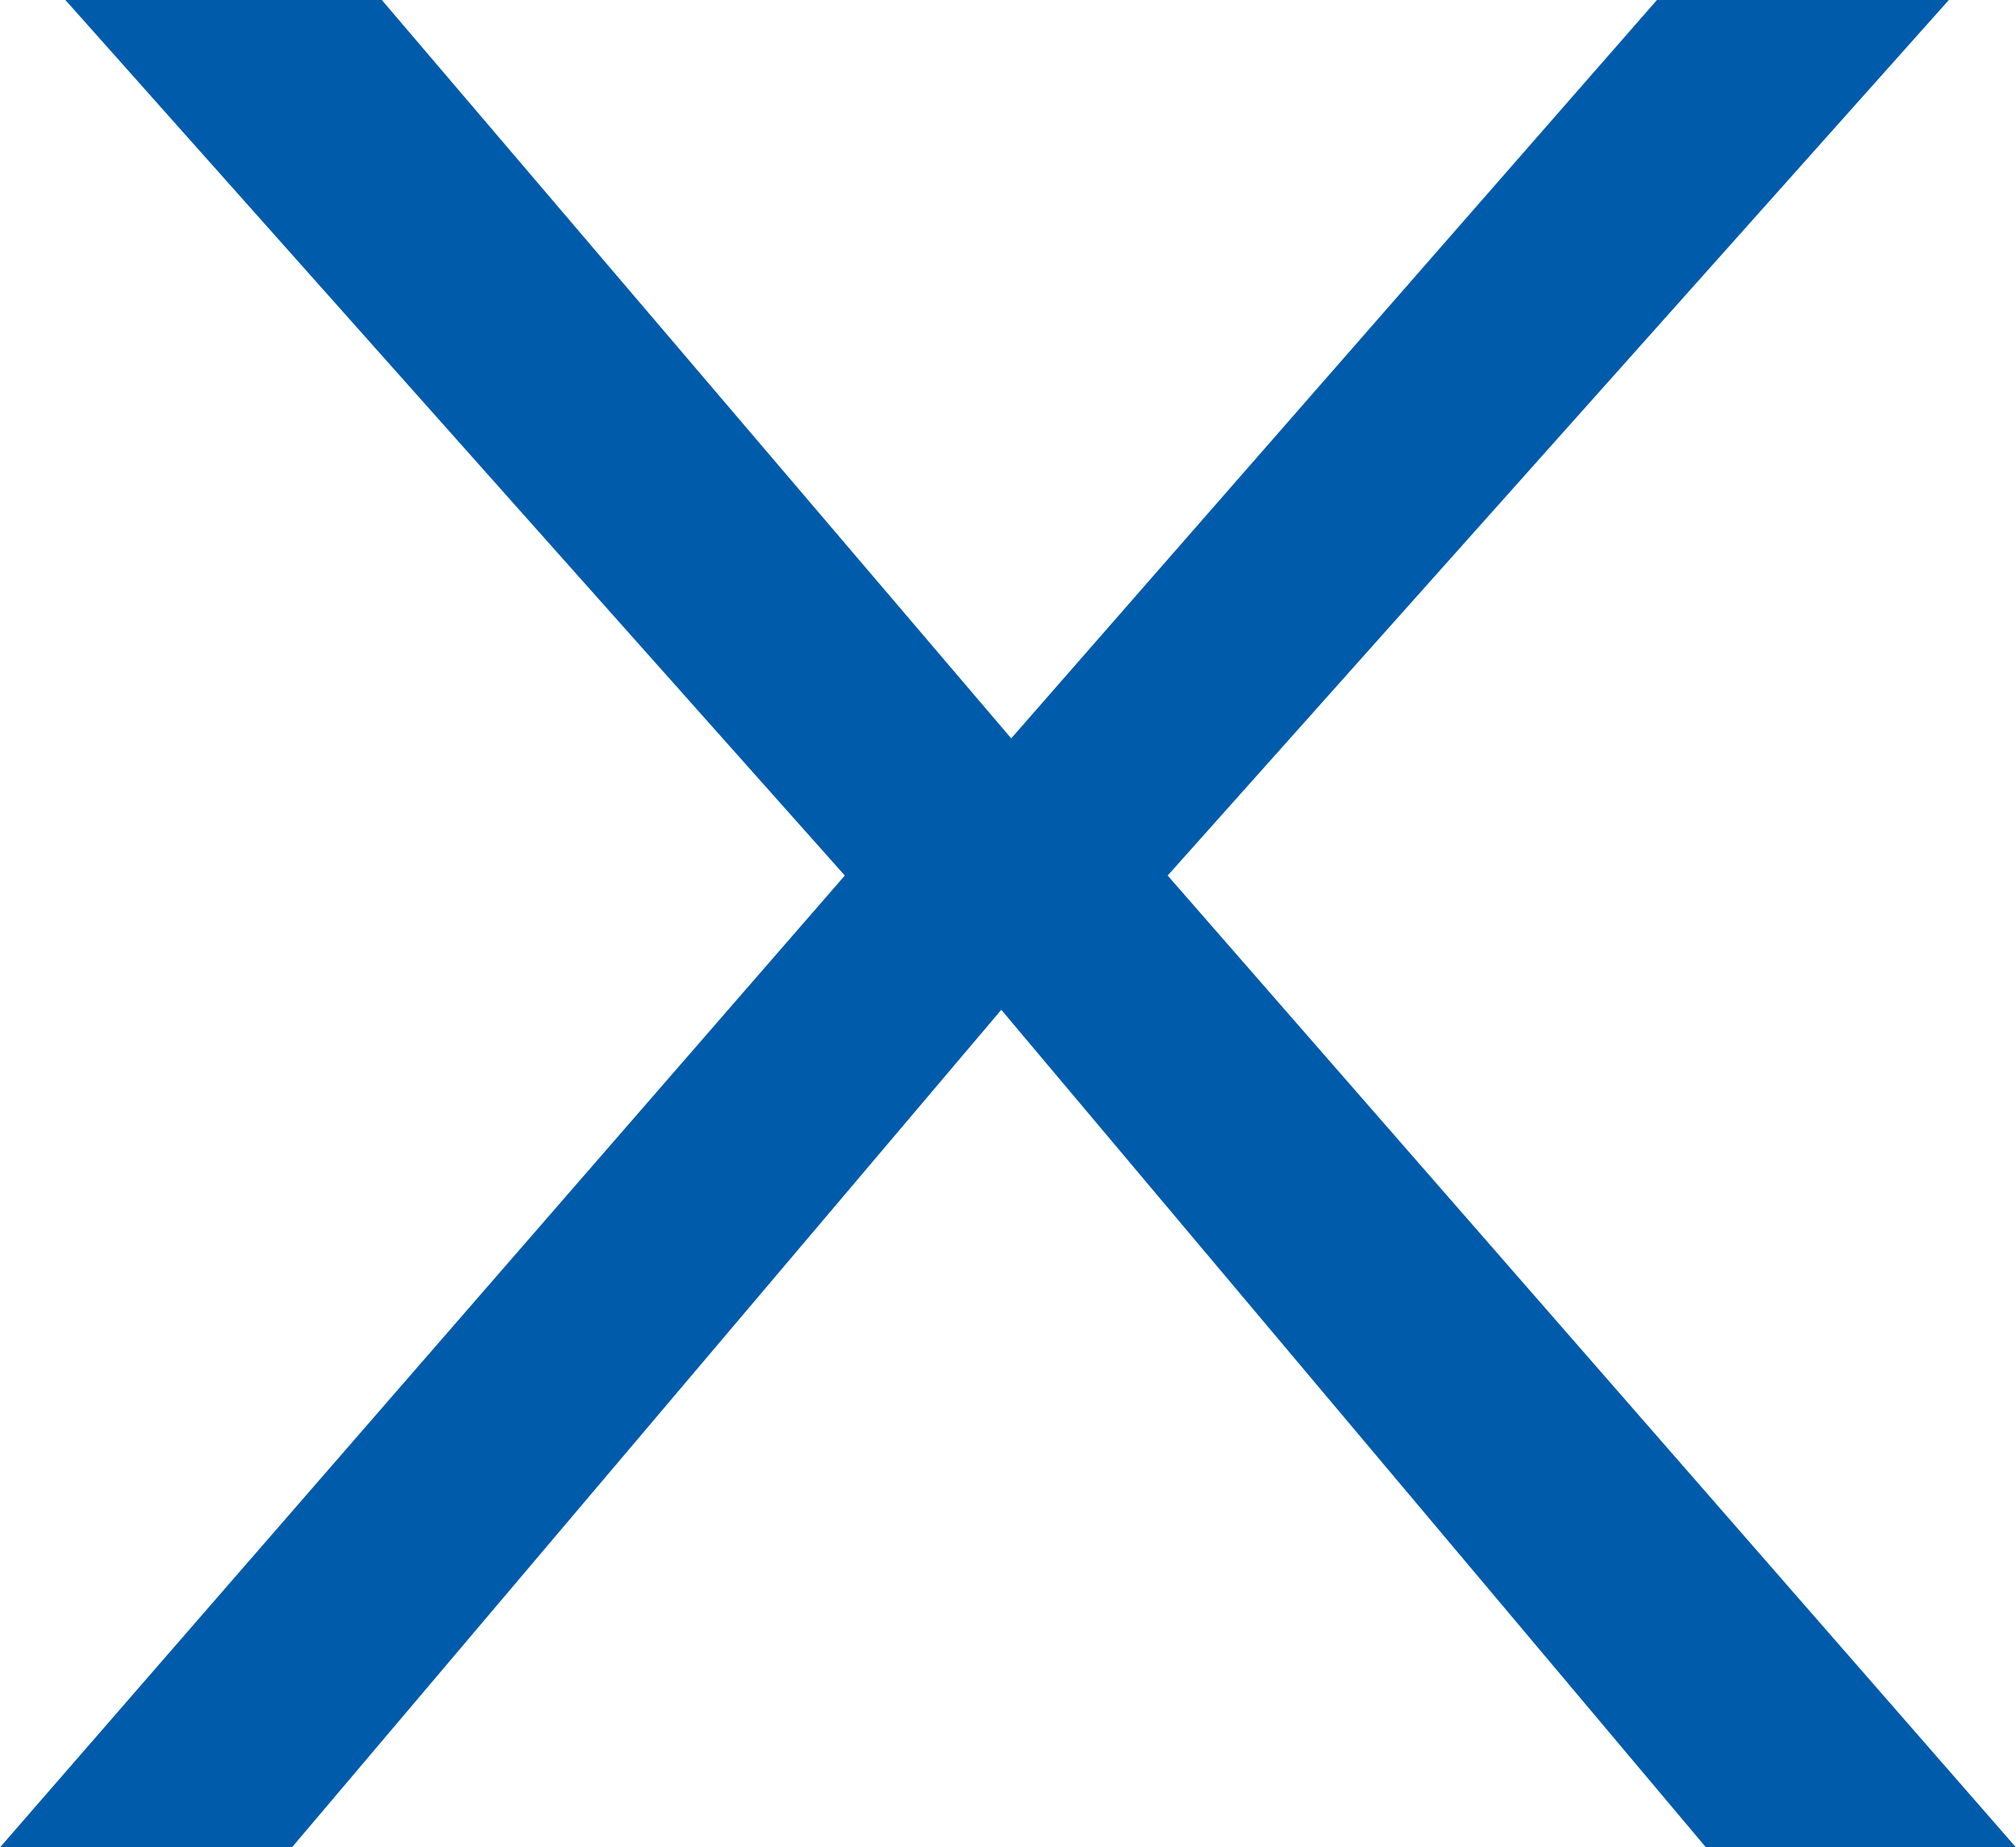
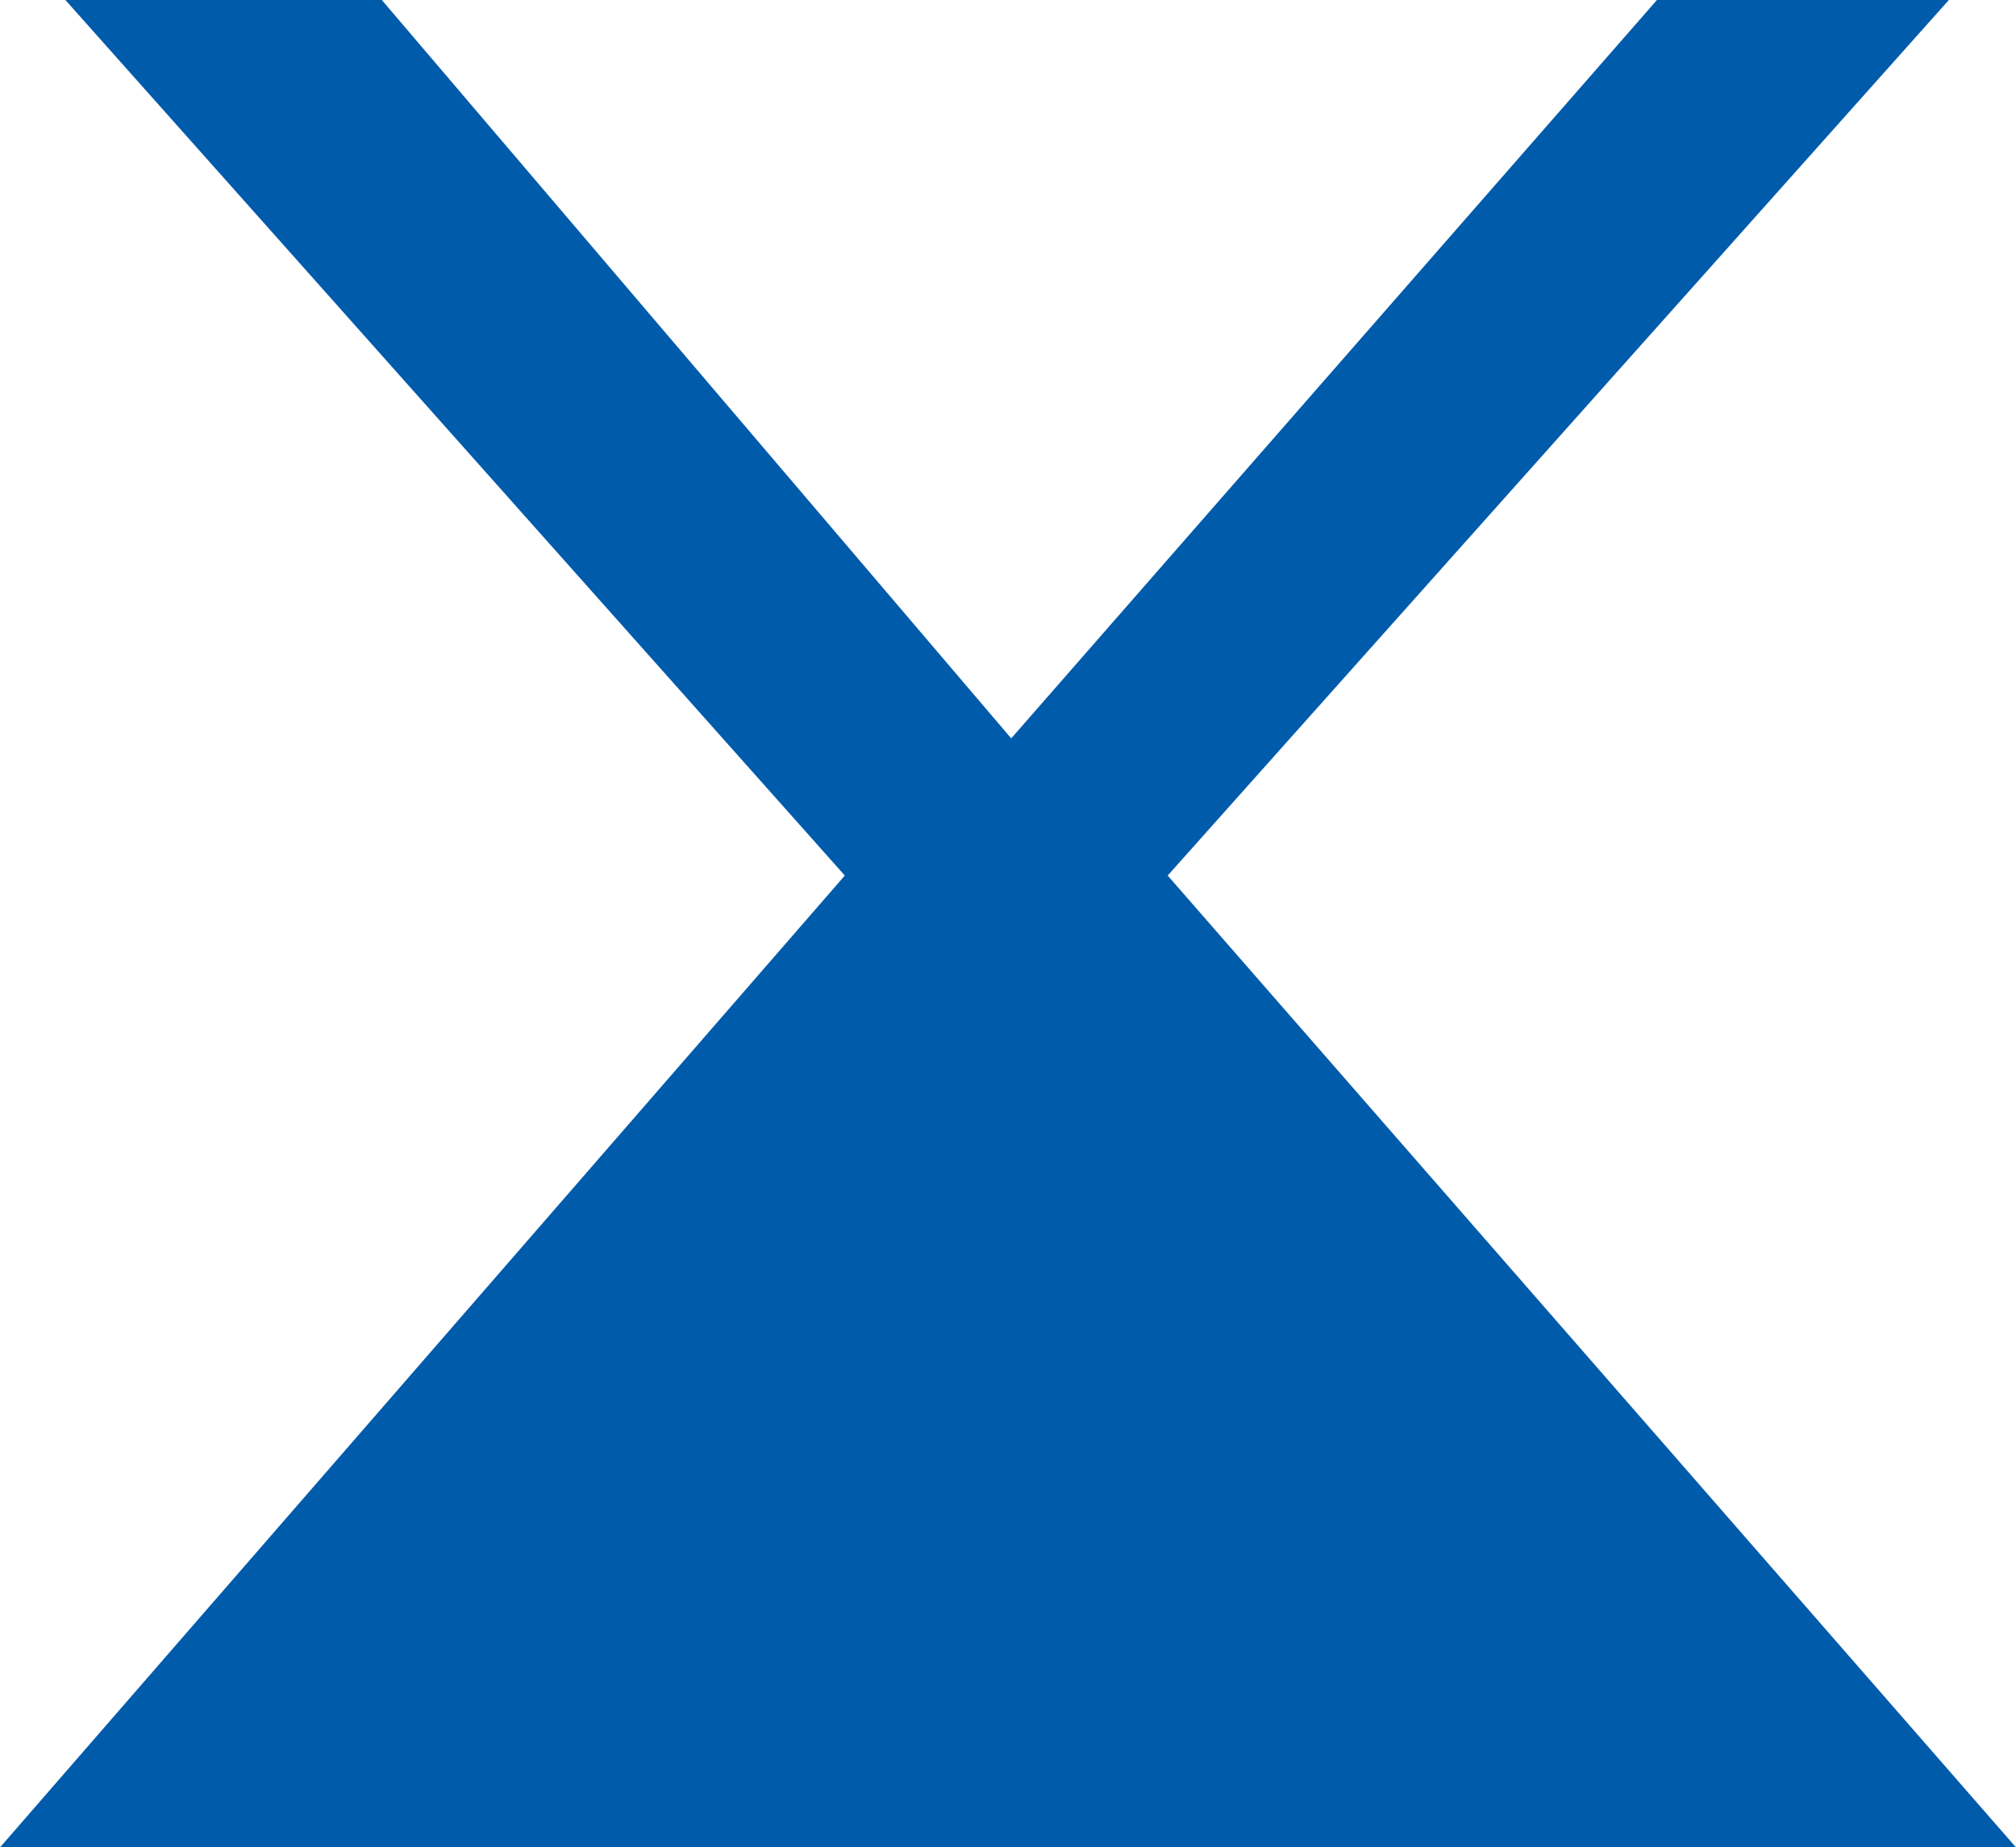
<svg xmlns="http://www.w3.org/2000/svg" viewBox="0 0 34.53 31.65">
  <defs>
    <style>.cls-1{fill:#005bab;}</style>
  </defs>
  <g id="圖層_2" data-name="圖層 2">
    <g id="文">
-       <path class="cls-1" d="M17.32,12.65,28.38,0h5L20,15,34.53,31.65H29.22L17.15,17.3,5,31.65H0L14.47,15,1.12,0H6.54Z" />
+       <path class="cls-1" d="M17.32,12.65,28.38,0h5L20,15,34.53,31.65H29.22H0L14.47,15,1.12,0H6.54Z" />
    </g>
  </g>
</svg>